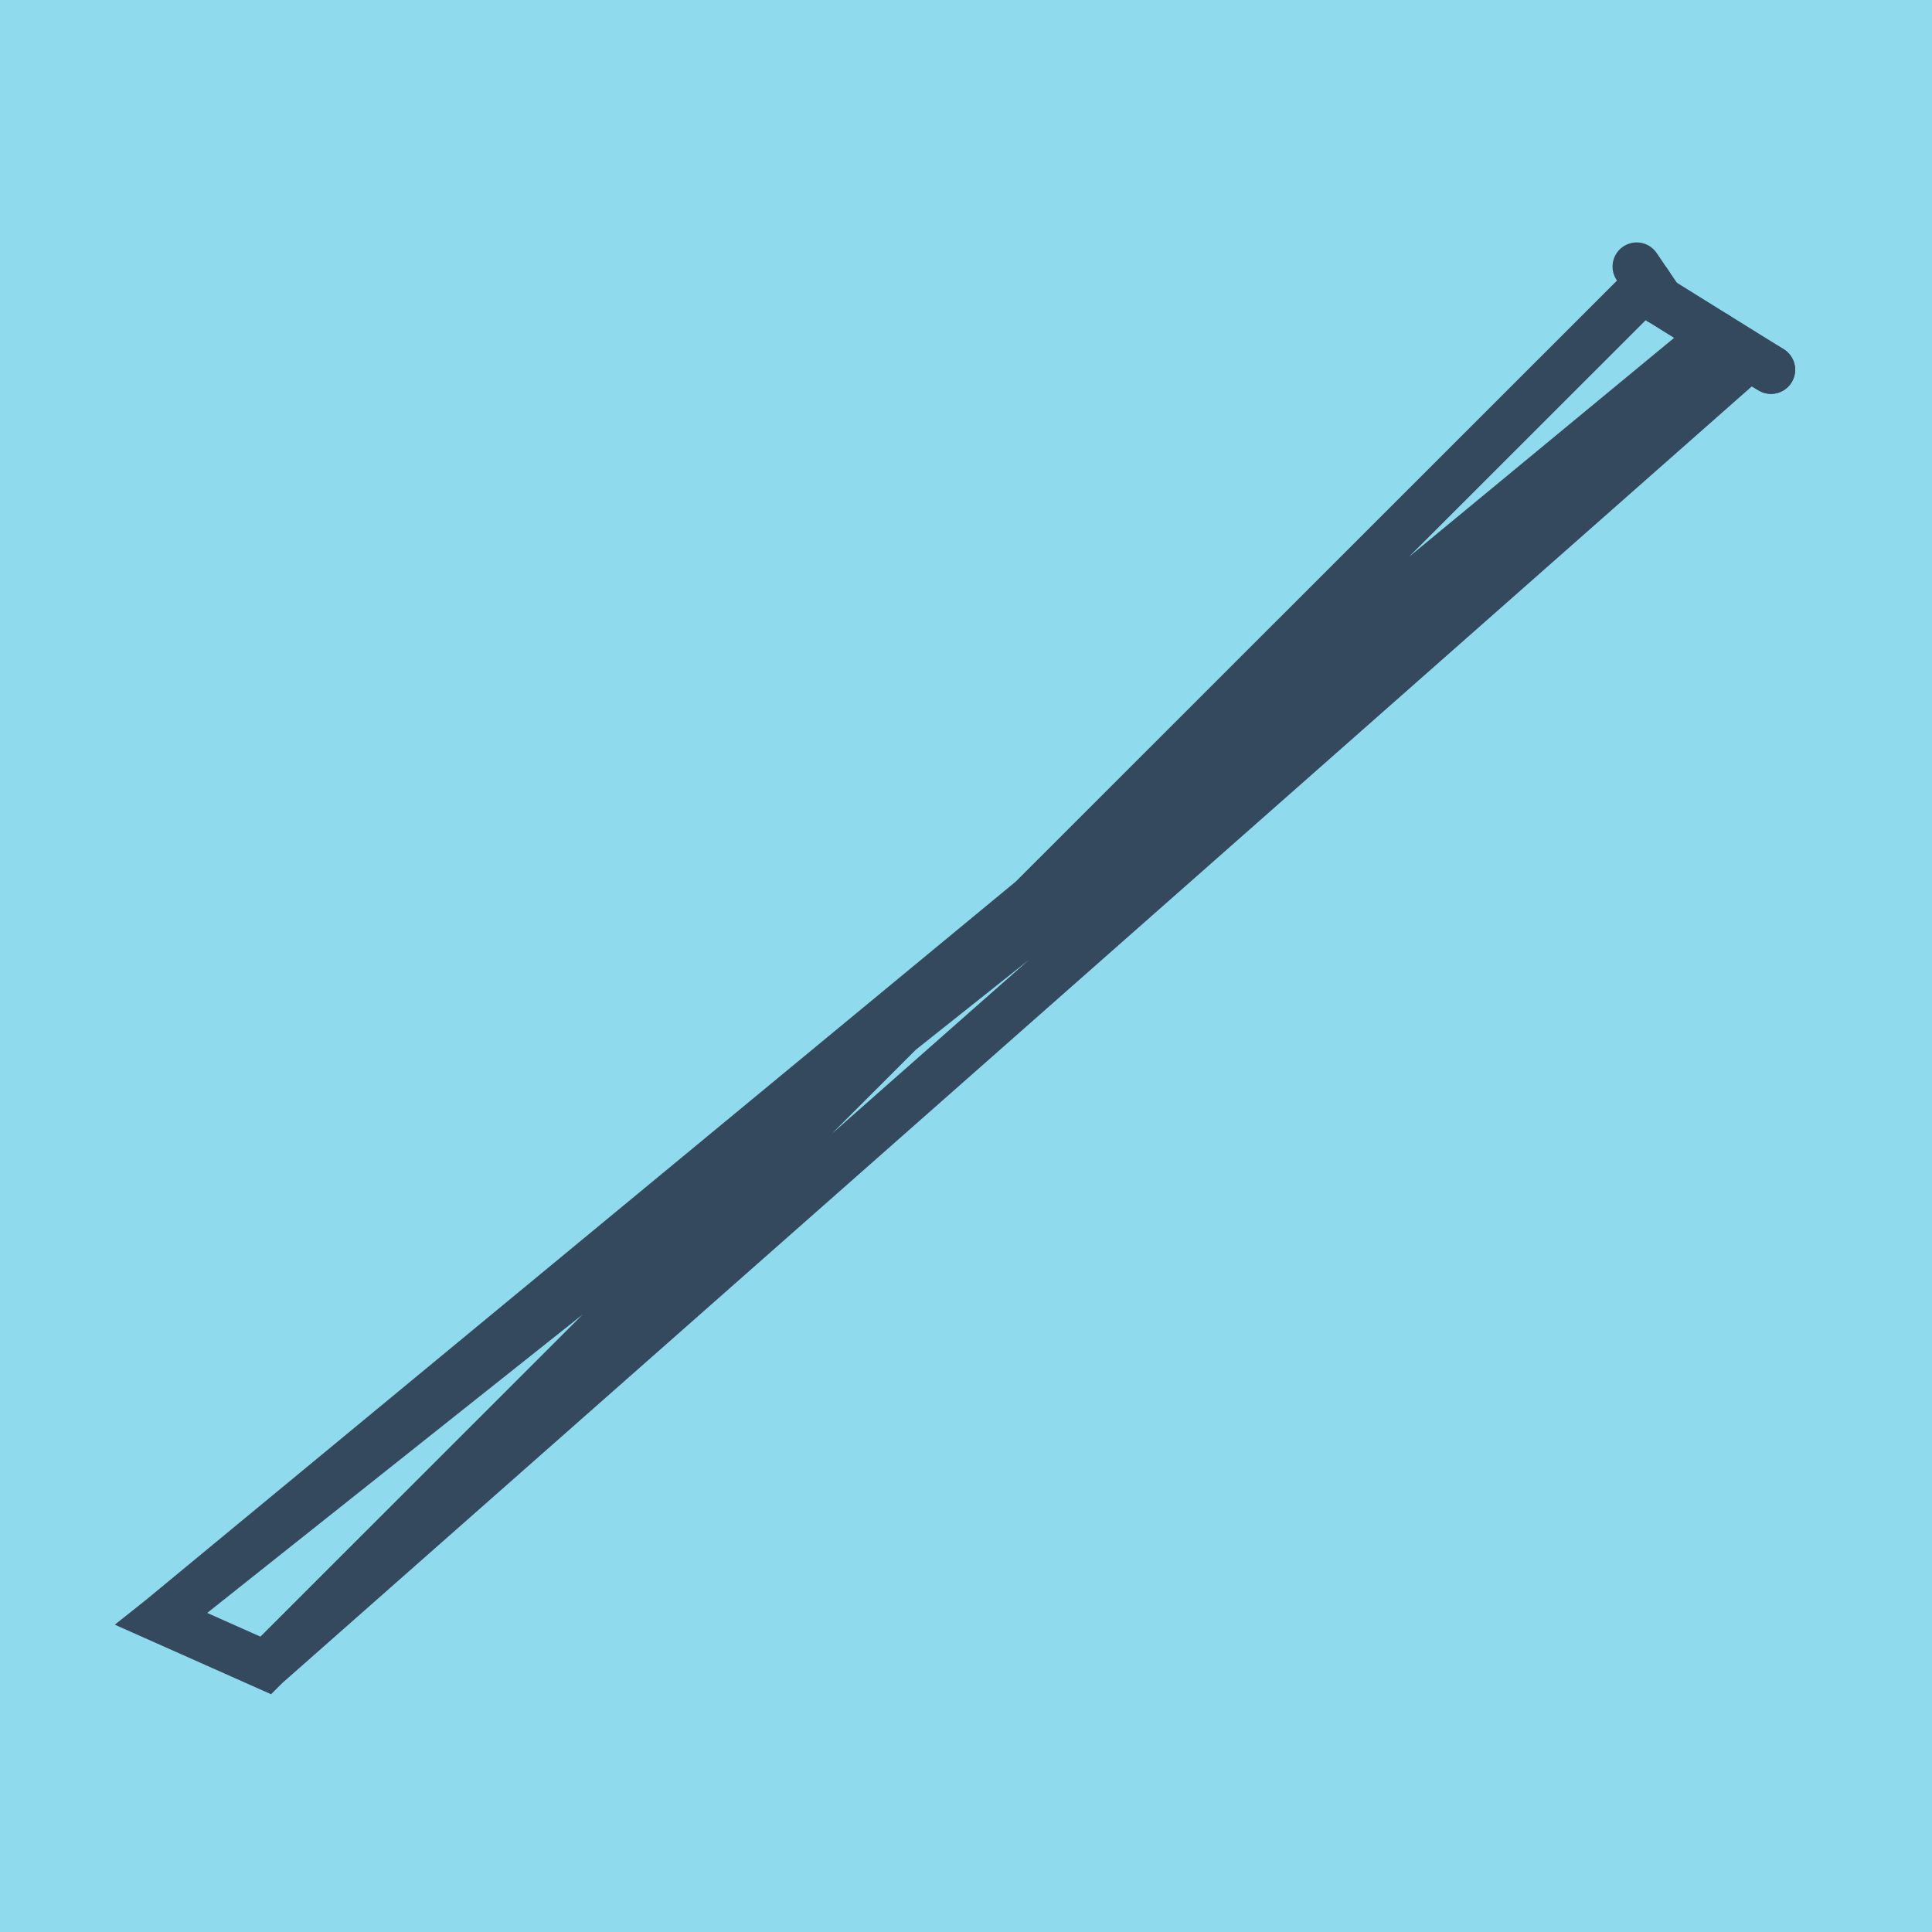
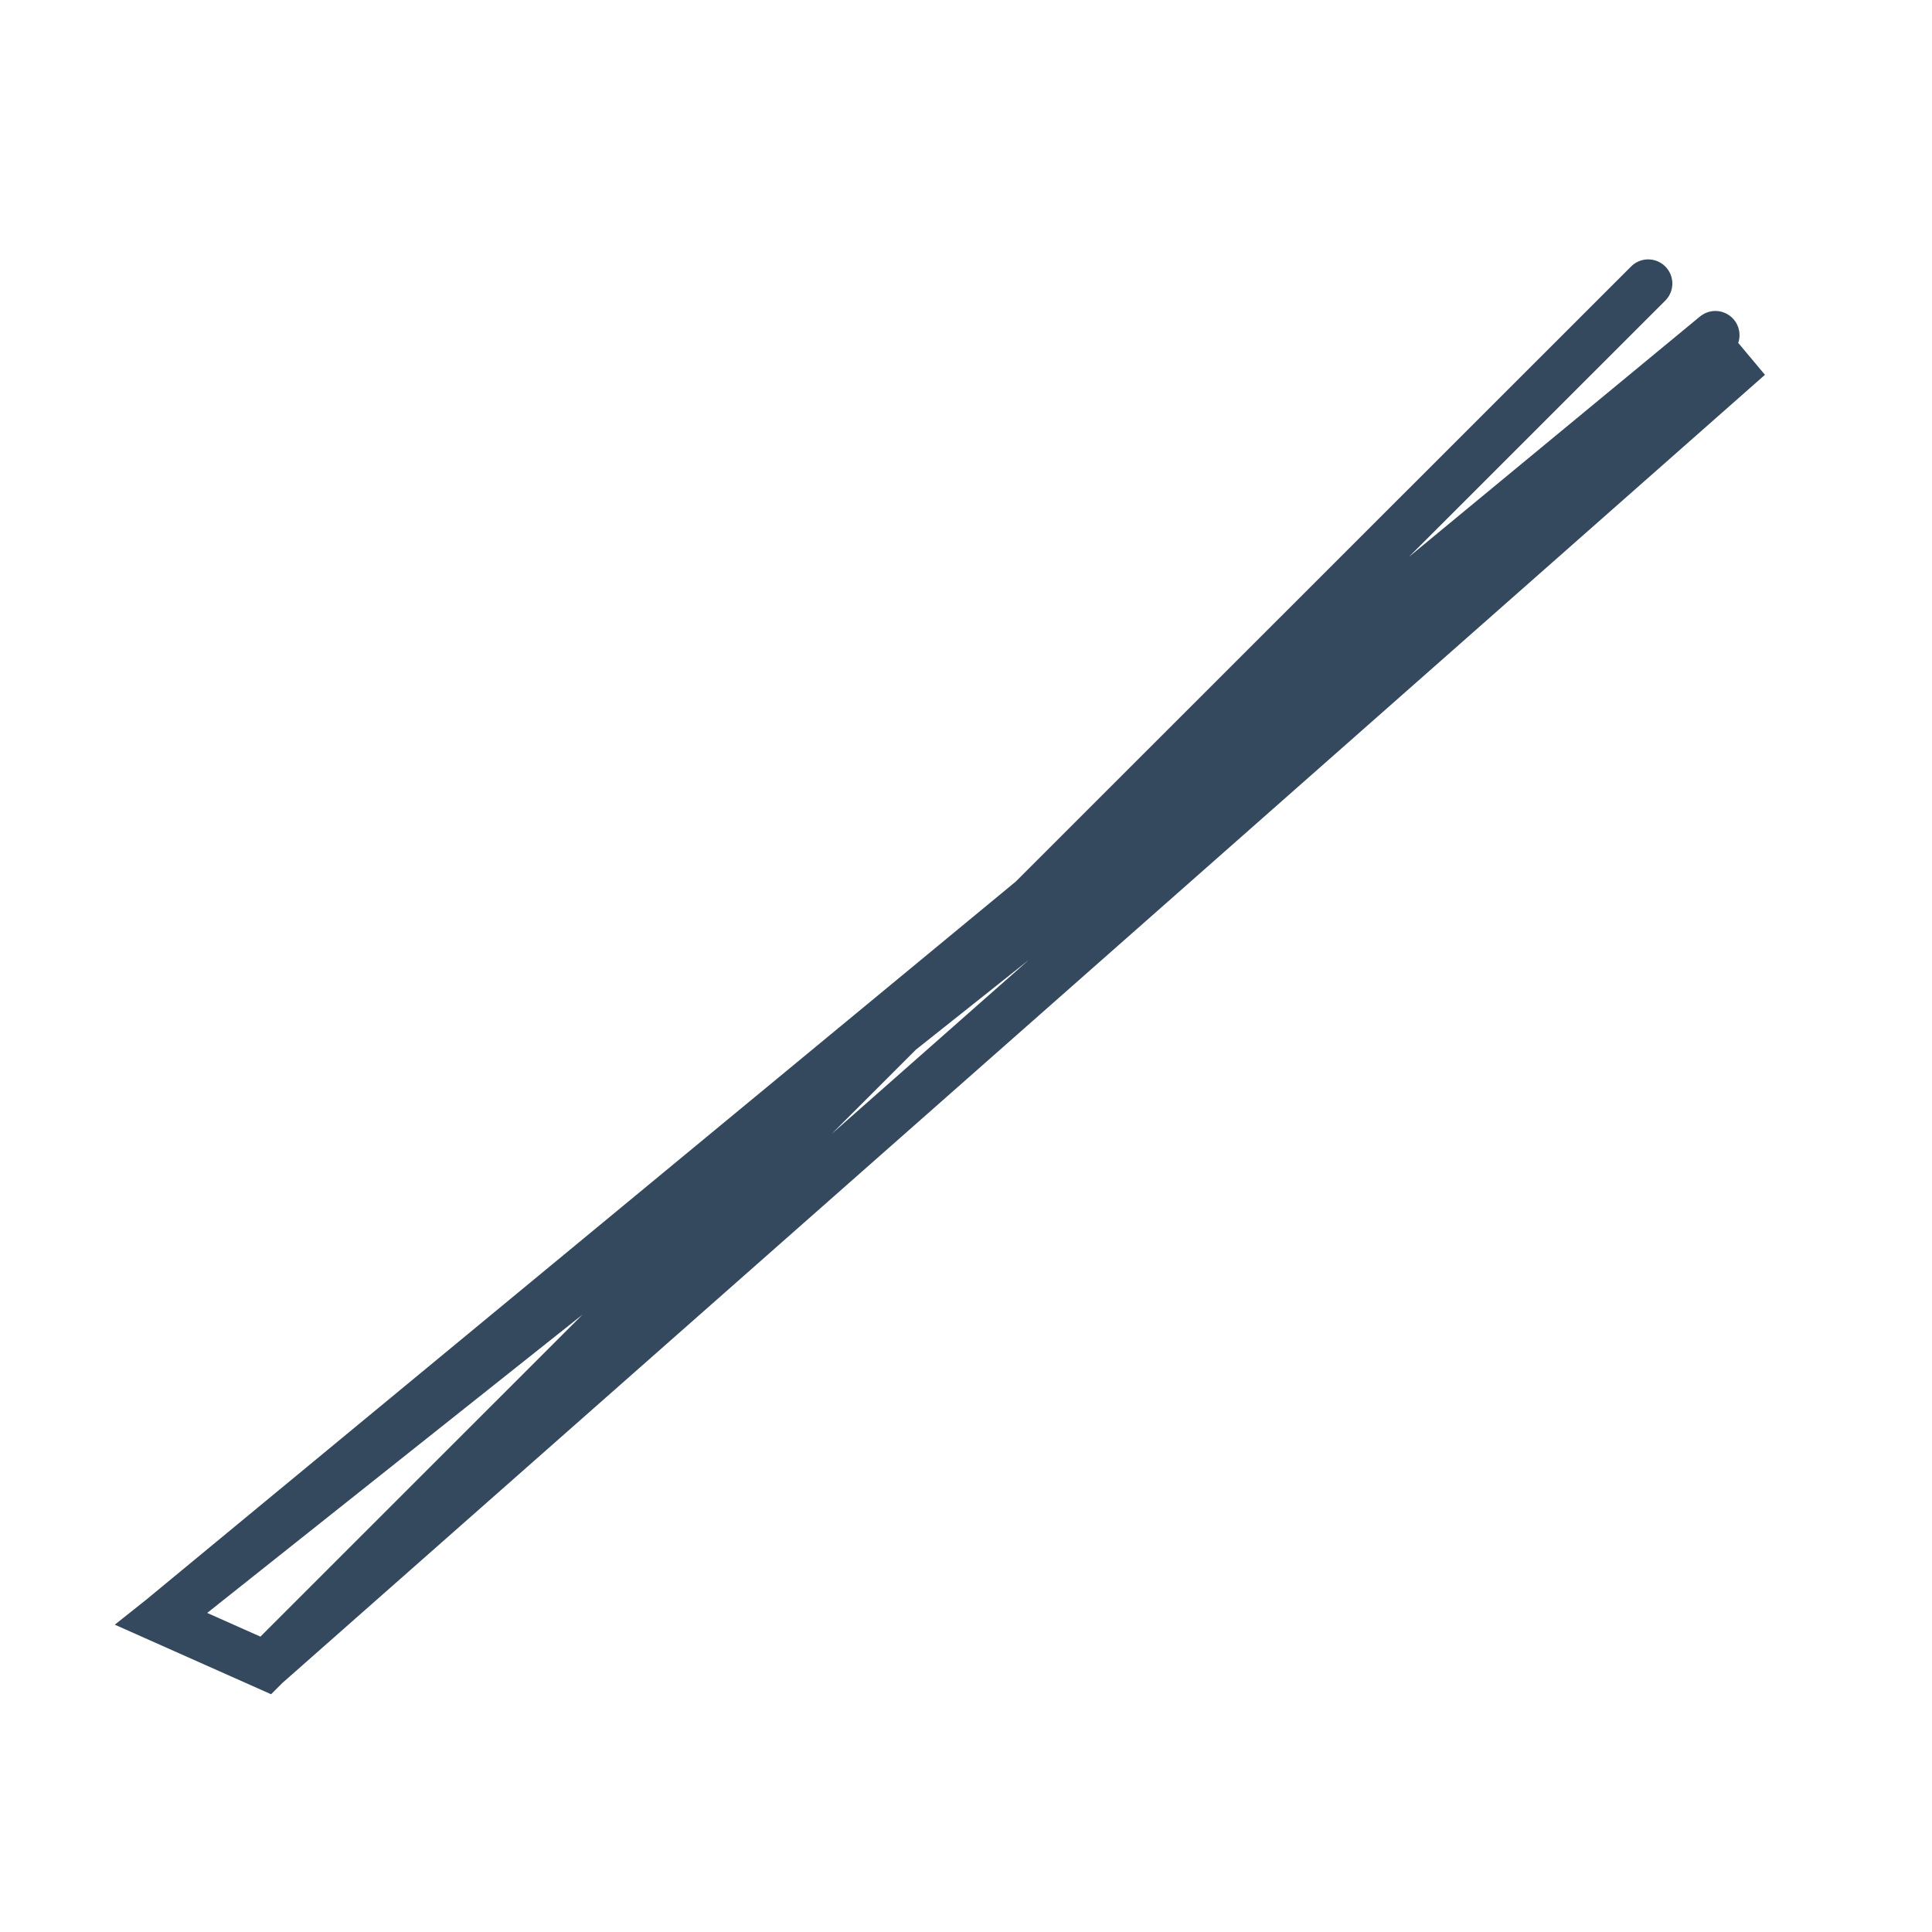
<svg xmlns="http://www.w3.org/2000/svg" viewBox="-10 -10 120 120" preserveAspectRatio="xMidYMid meet">
-   <path style="fill:#90daee" d="M-10-10h120v120H-10z" />
-   <polyline stroke-linecap="round" points="93.088,8.665 100,12.965 " style="fill:none;stroke:#34495e;stroke-width: 3px" />
-   <polyline stroke-linecap="round" points="97.264,11.345 100,12.965 " style="fill:none;stroke:#34495e;stroke-width: 3px" />
-   <polyline stroke-linecap="round" points="93.088,8.665 91.657,6.557 " style="fill:none;stroke:#34495e;stroke-width: 3px" />
  <polyline stroke-linecap="round" points="96.544,10.815 0,90.547 6.506,93.443 98.632,12.155 0,90.547 6.506,93.443 92.372,7.611 " style="fill:none;stroke:#34495e;stroke-width: 3px" />
</svg>